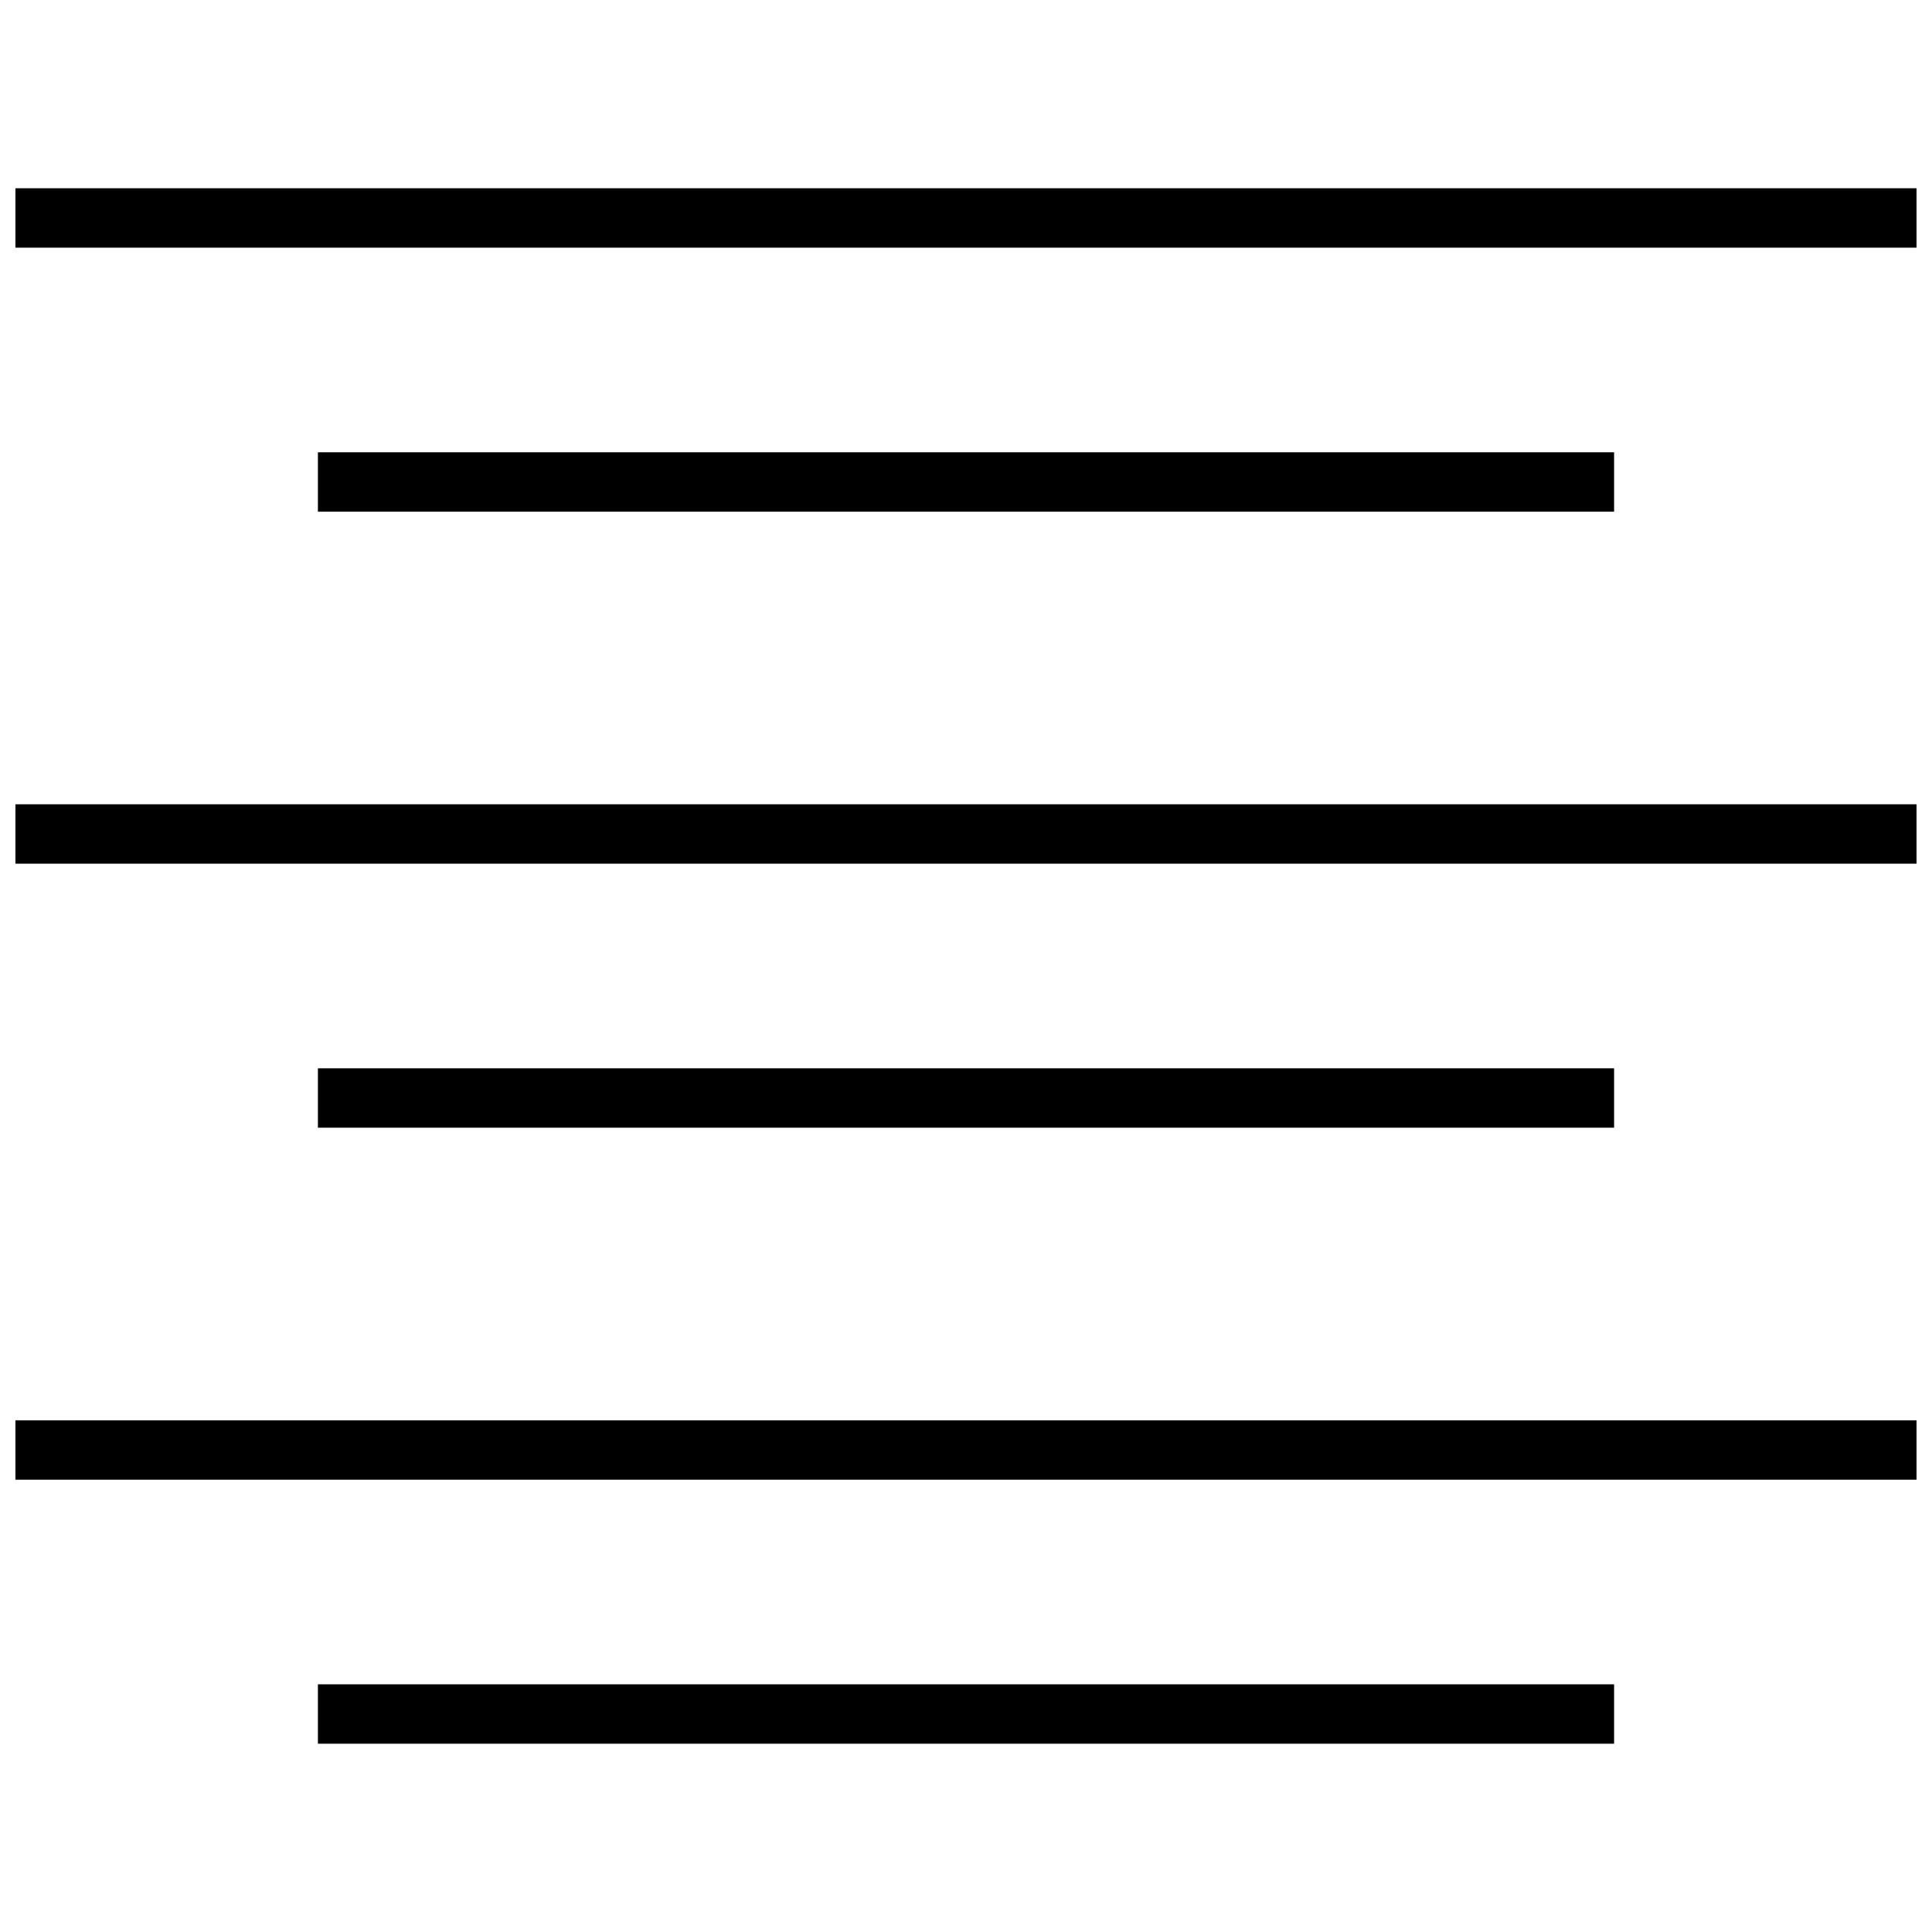
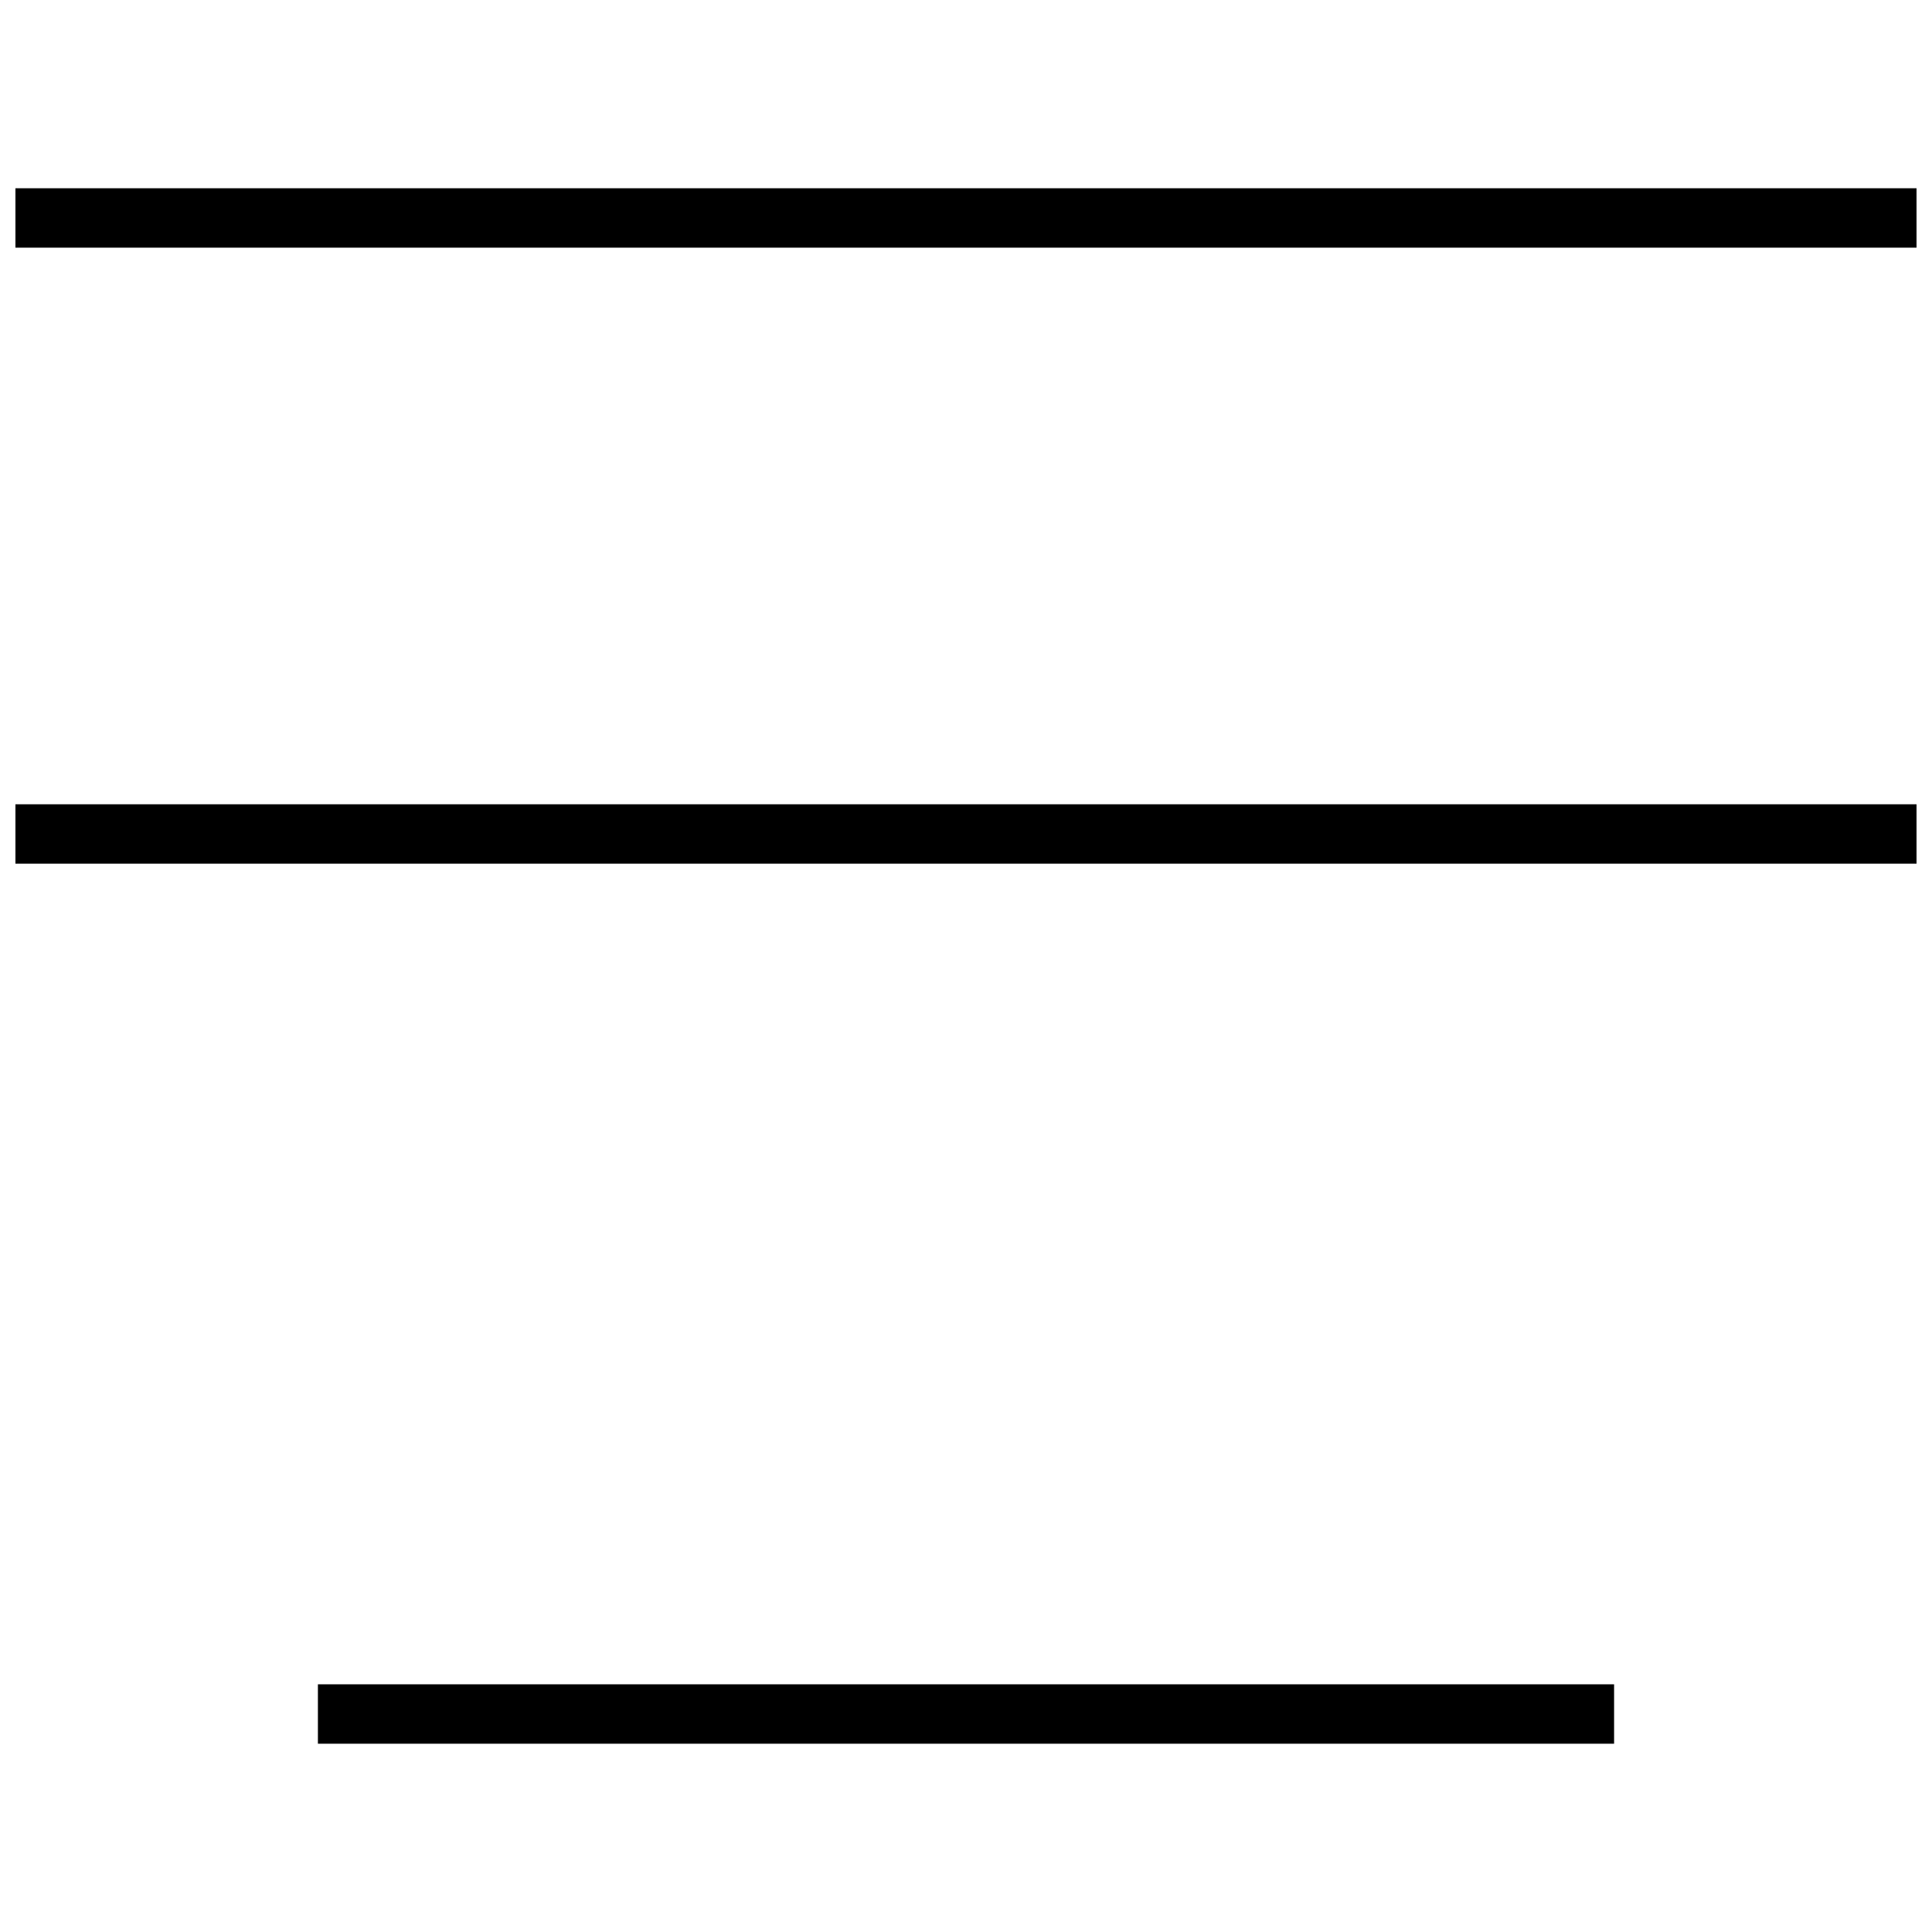
<svg xmlns="http://www.w3.org/2000/svg" width="800px" height="800px" version="1.1" viewBox="144 144 512 512">
  <defs>
    <clipPath id="c">
      <path d="m148.09 520h503.81v17h-503.81z" />
    </clipPath>
    <clipPath id="b">
      <path d="m148.09 357h503.81v16h-503.81z" />
    </clipPath>
    <clipPath id="a">
      <path d="m148.09 193h503.81v17h-503.81z" />
    </clipPath>
  </defs>
-   <path d="m228.25 590.36h343.5v15.742h-343.5z" />
+   <path d="m228.25 590.36h343.5v15.742h-343.5" />
  <g clip-path="url(#c)">
-     <path d="m148.09 520.39h503.81v15.742h-503.81z" />
-   </g>
-   <path d="m228.25 427.11h343.5v15.742h-343.5z" />
+     </g>
  <g clip-path="url(#b)">
    <path d="m148.09 357.14h503.81v15.742h-503.81z" />
  </g>
-   <path d="m228.25 263.86h343.5v15.742h-343.5z" />
  <g clip-path="url(#a)">
    <path d="m148.09 193.89h503.81v15.742h-503.81z" />
  </g>
</svg>